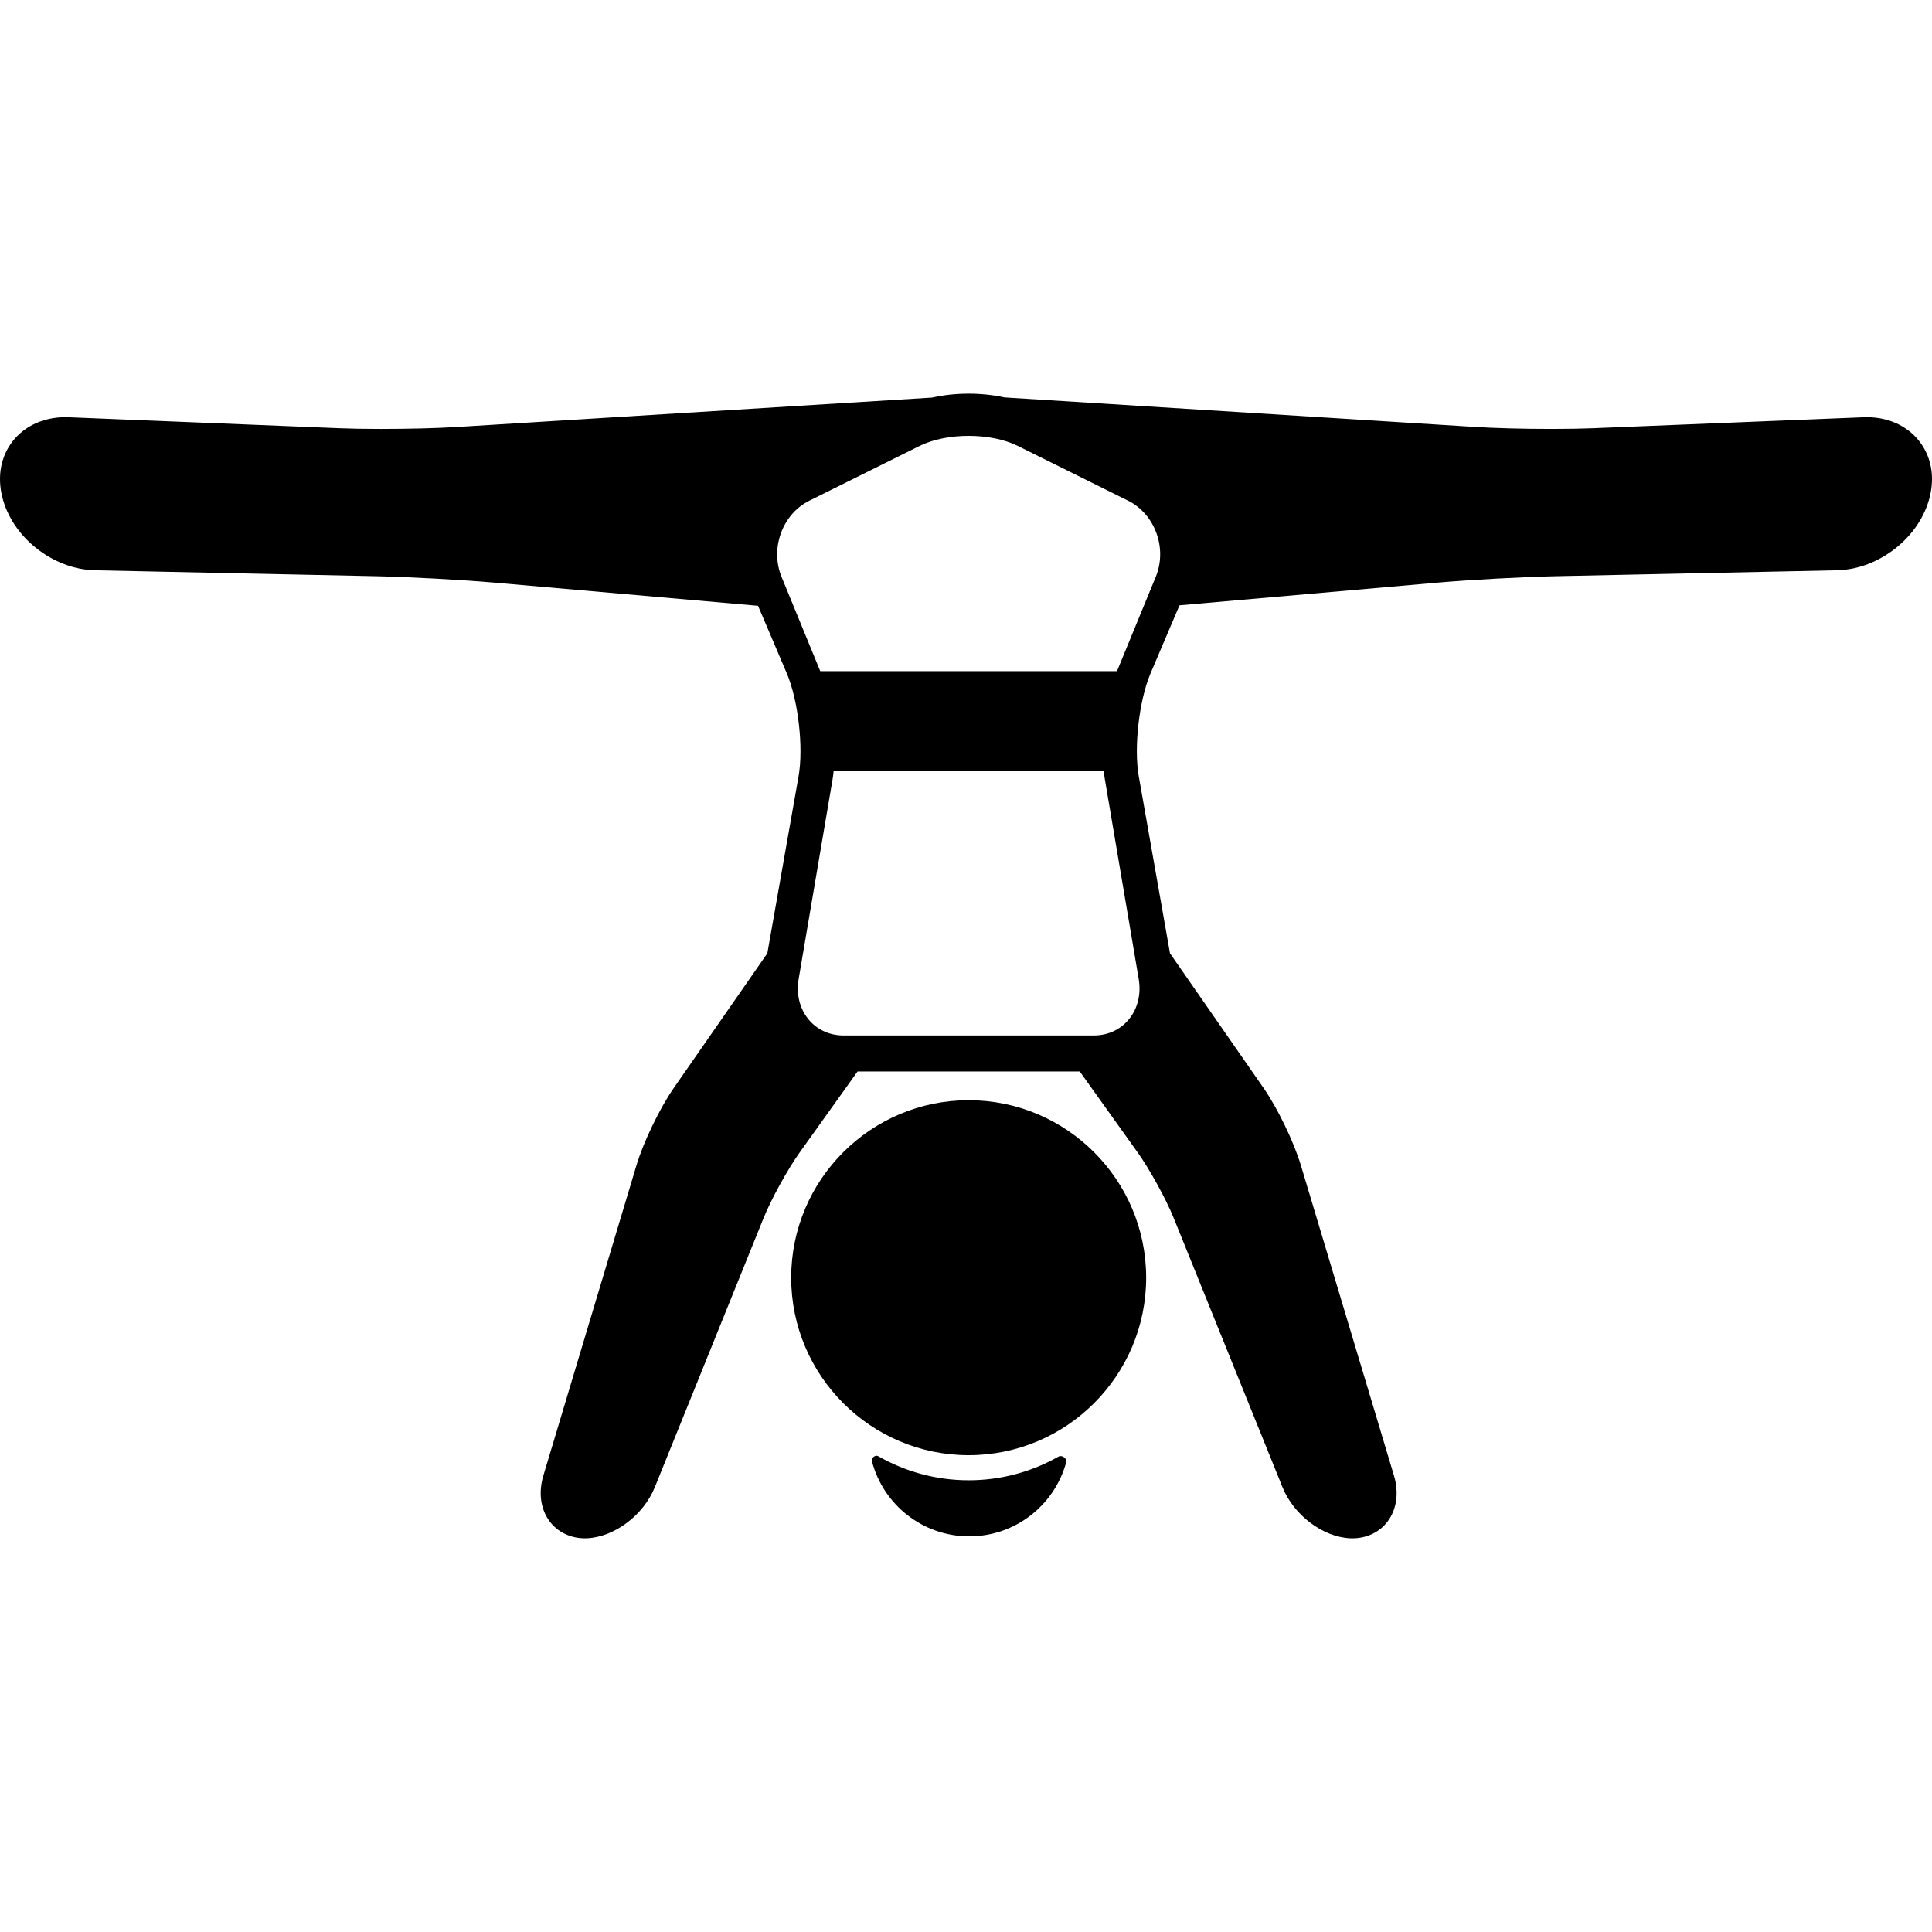
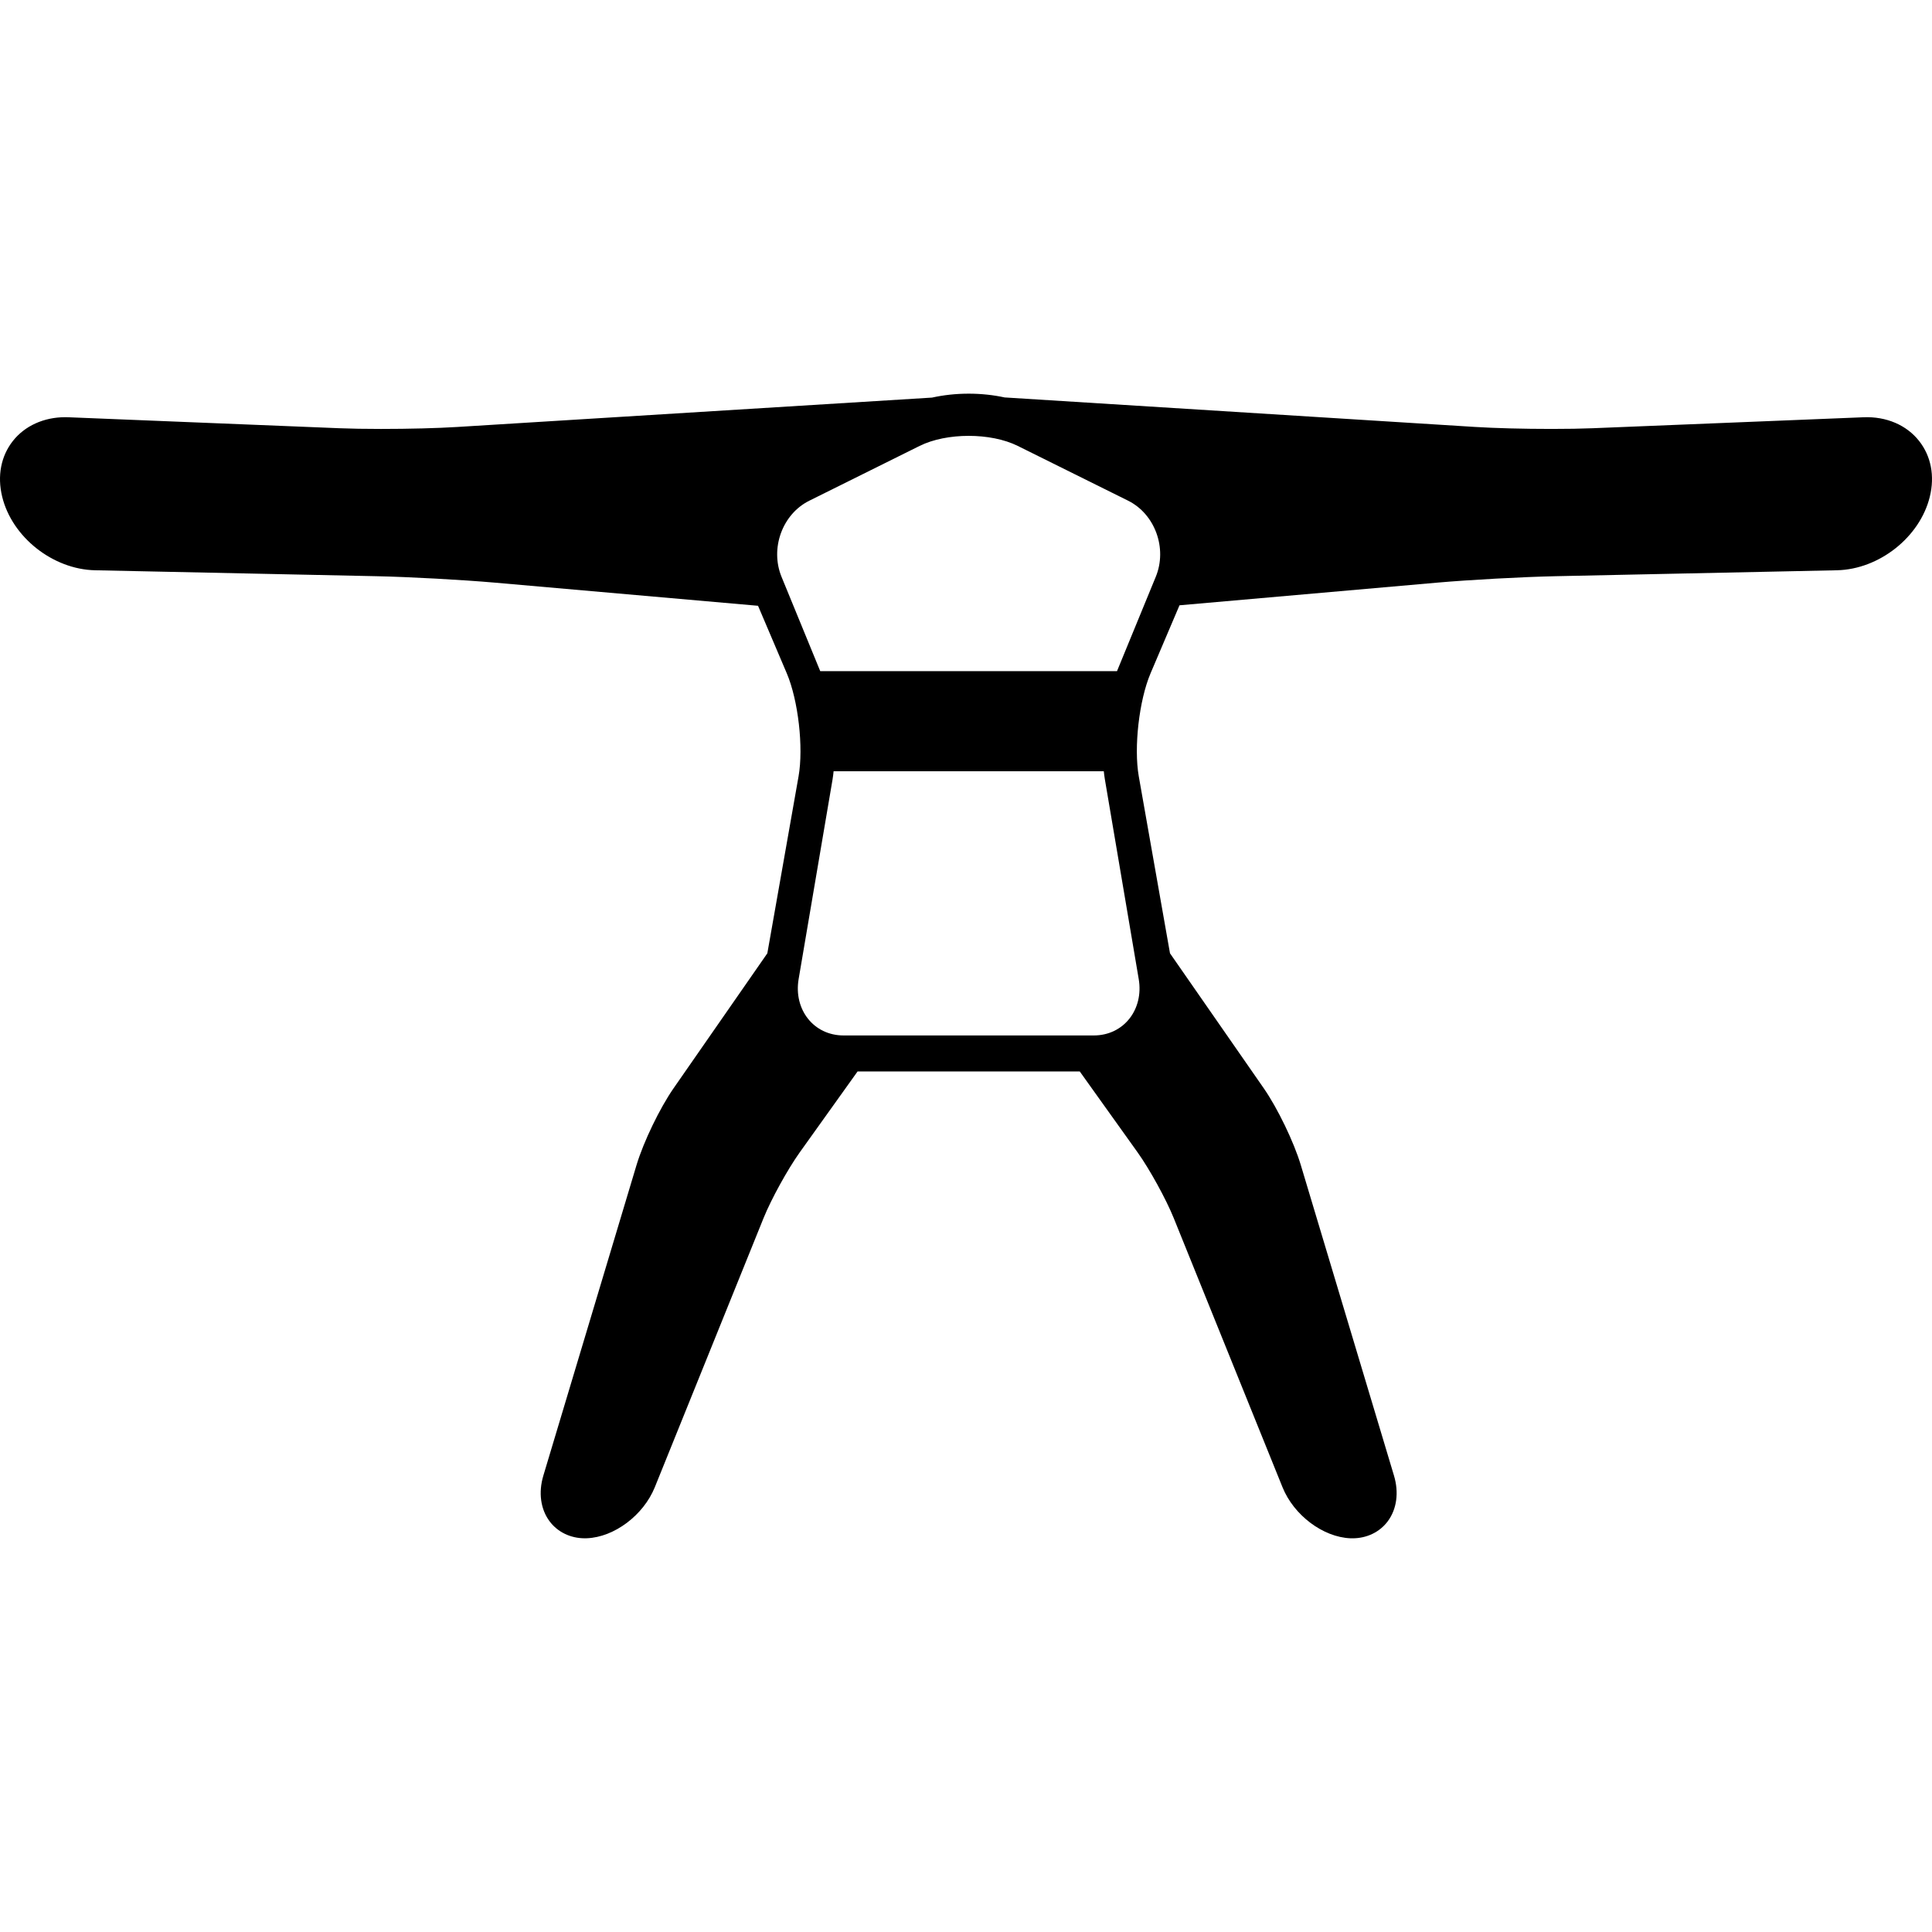
<svg xmlns="http://www.w3.org/2000/svg" fill="#000000" height="800px" width="800px" version="1.1" id="Capa_1" viewBox="0 0 482.61 482.61" xml:space="preserve">
  <g>
-     <path d="M264.411,363.858c-6.628,3.758-14.279,5.911-22.427,5.911c-8.232,0-15.955-2.199-22.63-6.028   c-0.701-0.402-1.761,0.449-1.545,1.279c2.813,10.791,12.625,18.756,24.297,18.756c11.58,0,21.325-7.84,24.225-18.501   C266.594,364.308,265.274,363.369,264.411,363.858z" />
-     <path d="M241.973,274.829c-24.448,0-44.338,19.89-44.338,44.338c0,24.447,19.89,44.337,44.338,44.337   c24.447,0,44.337-19.89,44.337-44.337C286.31,294.719,266.42,274.829,241.973,274.829z" />
    <path d="M479.395,110.159c-3.124-3.972-8.184-6.168-13.915-5.926l-67.626,2.739c-2.811,0.114-6.367,0.174-10.284,0.174   c-7.003,0-14.165-0.187-19.159-0.5l-117.187-7.35c-0.076-0.005-0.148-0.003-0.223-0.007c-2.823-0.617-5.881-0.952-9.029-0.952   c-3.197,0-6.3,0.346-9.16,0.982l-118.608,7.339c-4.957,0.307-12.071,0.49-19.032,0.49c-3.97,0-7.571-0.062-10.417-0.177   l-67.625-2.739c-0.283-0.012-0.563-0.017-0.84-0.017c-5.339,0-10.105,2.166-13.075,5.942c-2.981,3.79-3.931,8.727-2.676,13.9   c2.447,10.092,12.642,18.173,23.208,18.396l70.29,1.483c8.179,0.172,21.46,0.896,29.606,1.611l65.714,5.778l7.176,16.862   c2.869,6.741,4.217,18.532,2.944,25.747l-7.798,44.202l-23.42,33.711c-3.454,4.972-7.522,13.408-9.262,19.206l-23.267,77.548   c-1.267,4.222-0.703,8.379,1.549,11.404c2.014,2.707,5.226,4.26,8.813,4.26c0.174,0,0.351-0.004,0.53-0.011   c6.838-0.28,14.125-5.763,16.95-12.753l27.174-67.251c1.911-4.729,6.026-12.177,8.986-16.33l14.488-20.271h55.502l14.489,20.271   c2.96,4.153,7.076,11.629,8.986,16.358l27.174,67.237c2.824,6.99,10.111,12.466,16.951,12.746c0.178,0.007,0.355,0.007,0.529,0.007   c3.586,0,6.799-1.554,8.813-4.26c2.251-3.026,2.816-7.185,1.549-11.406l-23.267-77.548c-1.74-5.798-5.808-14.235-9.262-19.207   l-23.421-33.711l-7.798-44.201c-1.272-7.216,0.076-19.007,2.944-25.748l7.228-16.984l64.328-5.656   c8.147-0.716,21.428-1.439,29.606-1.611l70.29-1.483c10.566-0.224,20.761-8.305,23.208-18.396   C483.326,118.886,482.376,113.95,479.395,110.159z M284.447,244.551c1.298,7.619-3.752,14.102-11.221,14.102h-62.506   c-7.469,0-12.519-6.483-11.221-14.102l8.46-49.787c0.114-0.668,0.2-1.381,0.274-2.112h67.493c0.072,0.686,0.155,1.356,0.262,1.987   L284.447,244.551z M288.711,144.08l-9.686,23.573h-74.131l-9.66-23.542c-2.925-7.118,0.193-15.693,6.929-19.036l27.563-13.689   c6.736-3.343,17.758-3.347,24.494-0.004l27.563,13.679C288.518,128.405,291.636,136.962,288.711,144.08z" />
  </g>
</svg>